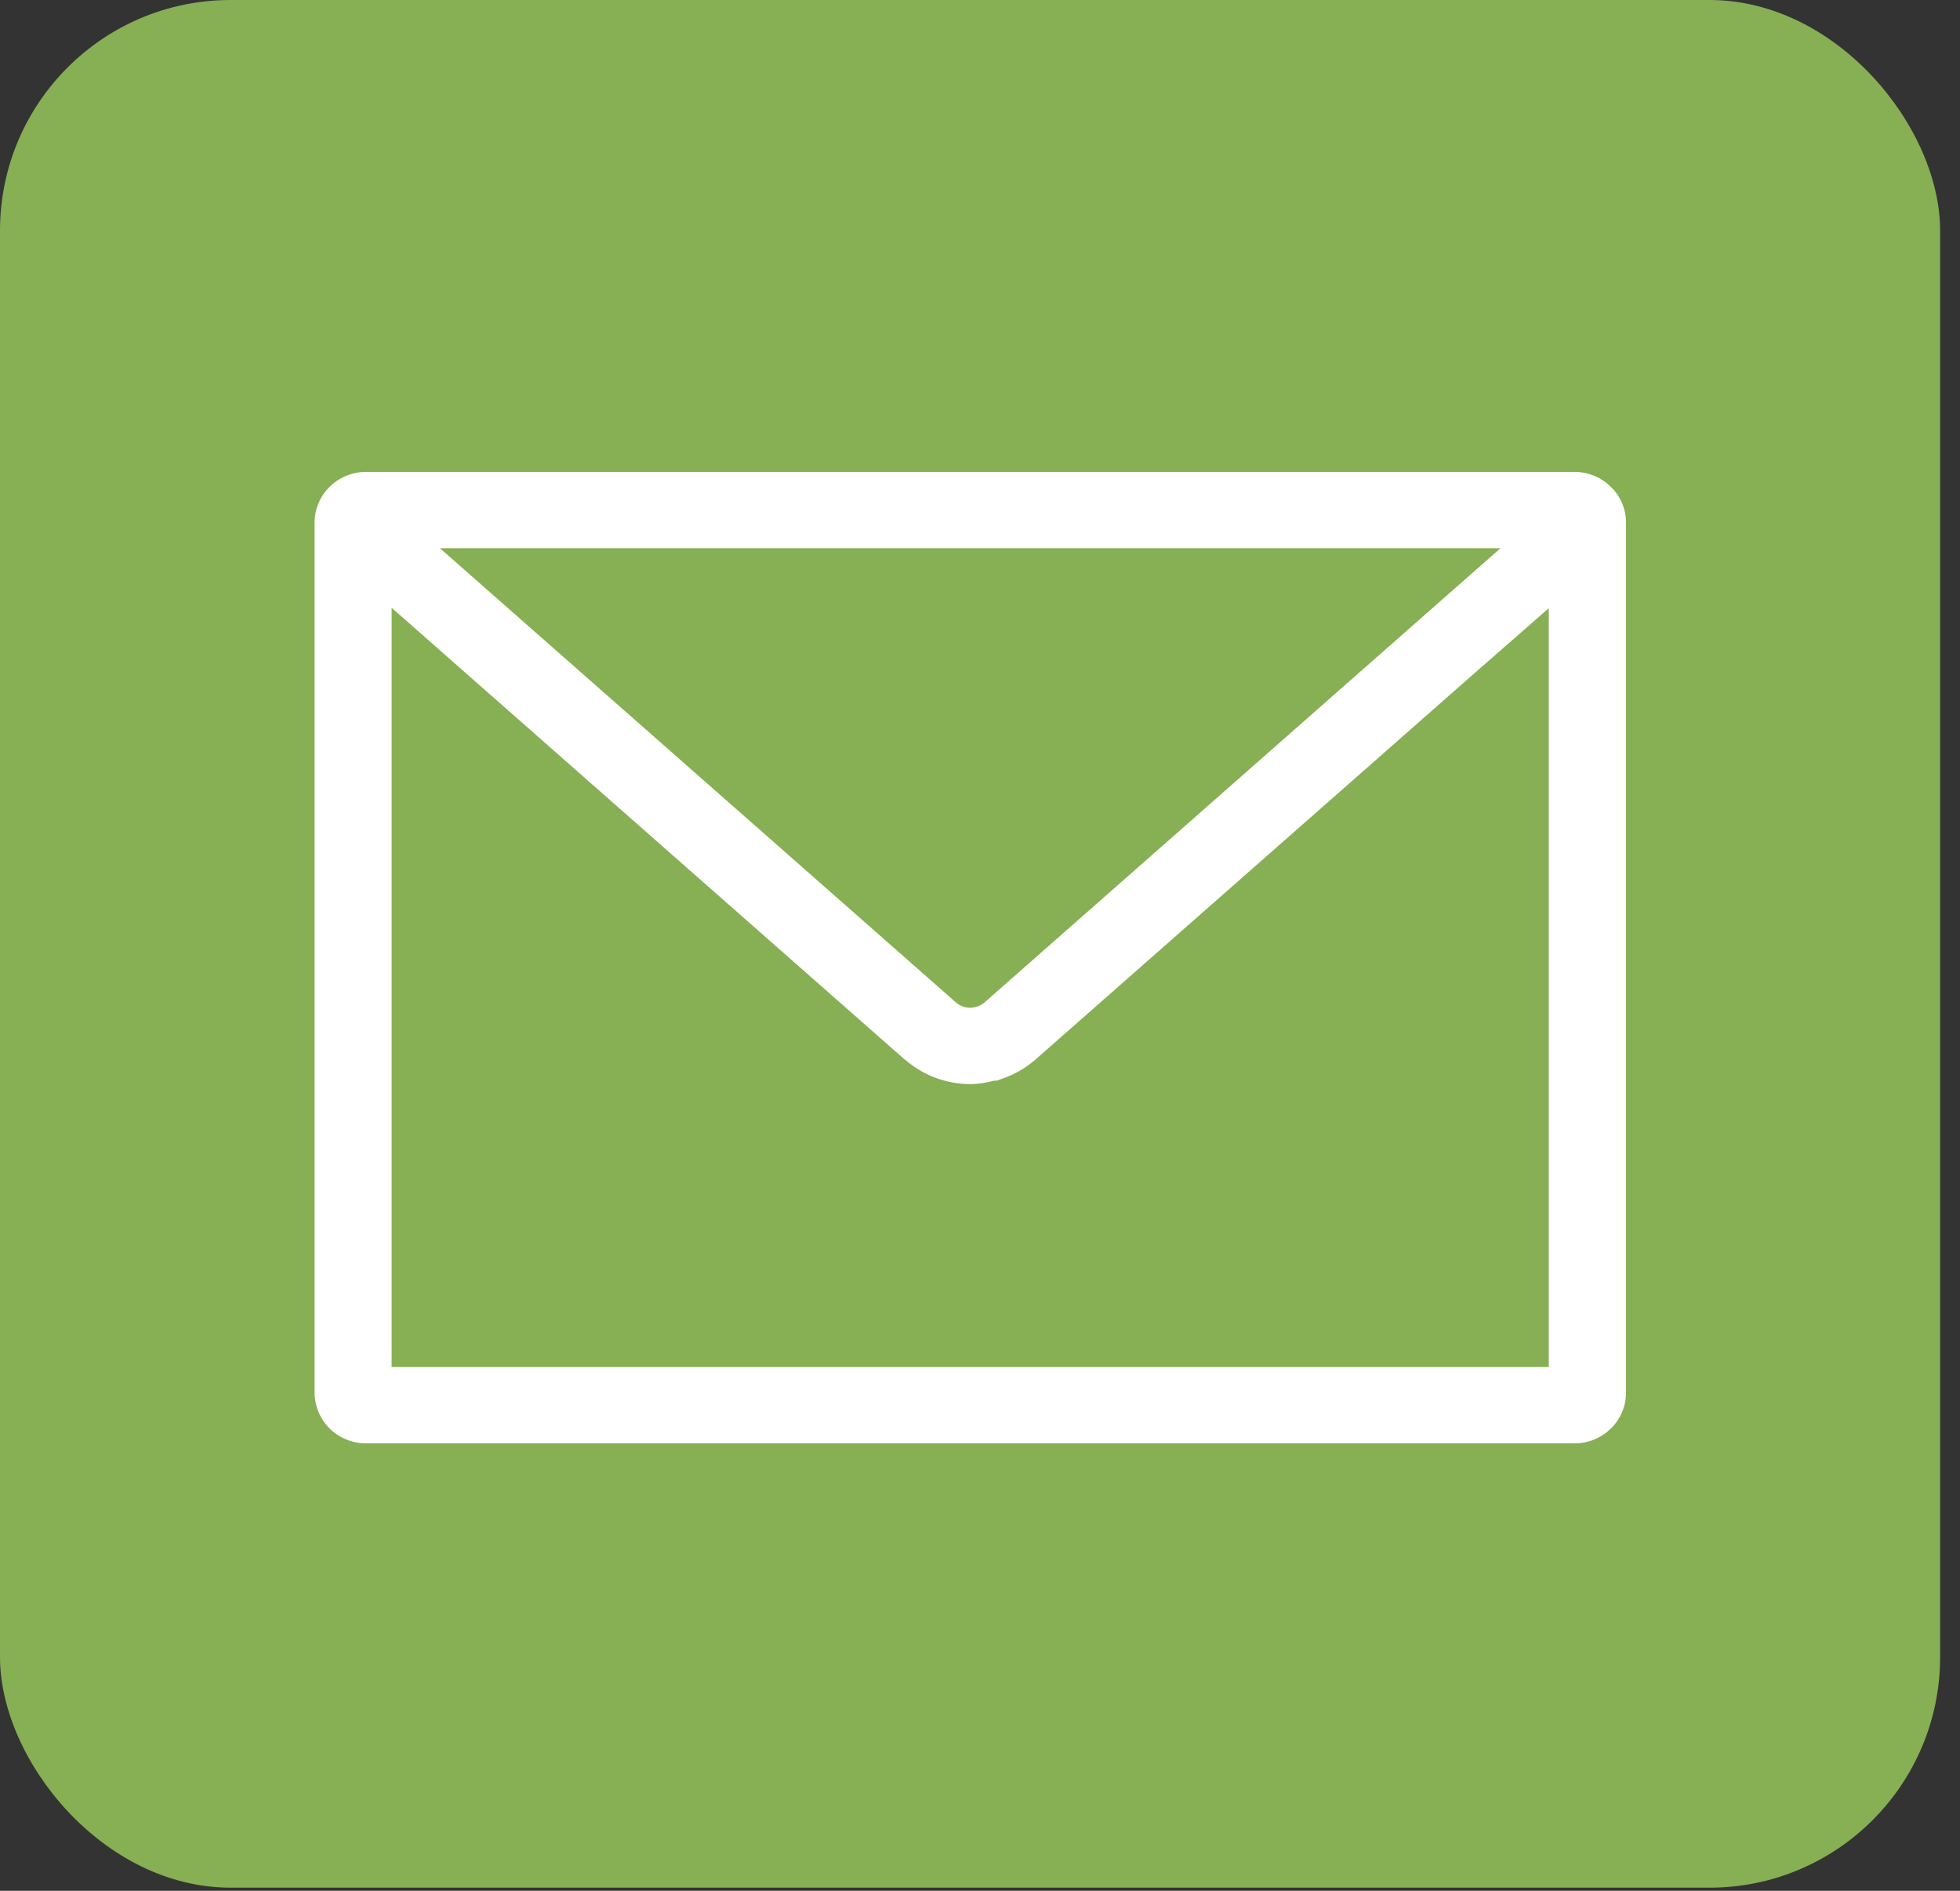
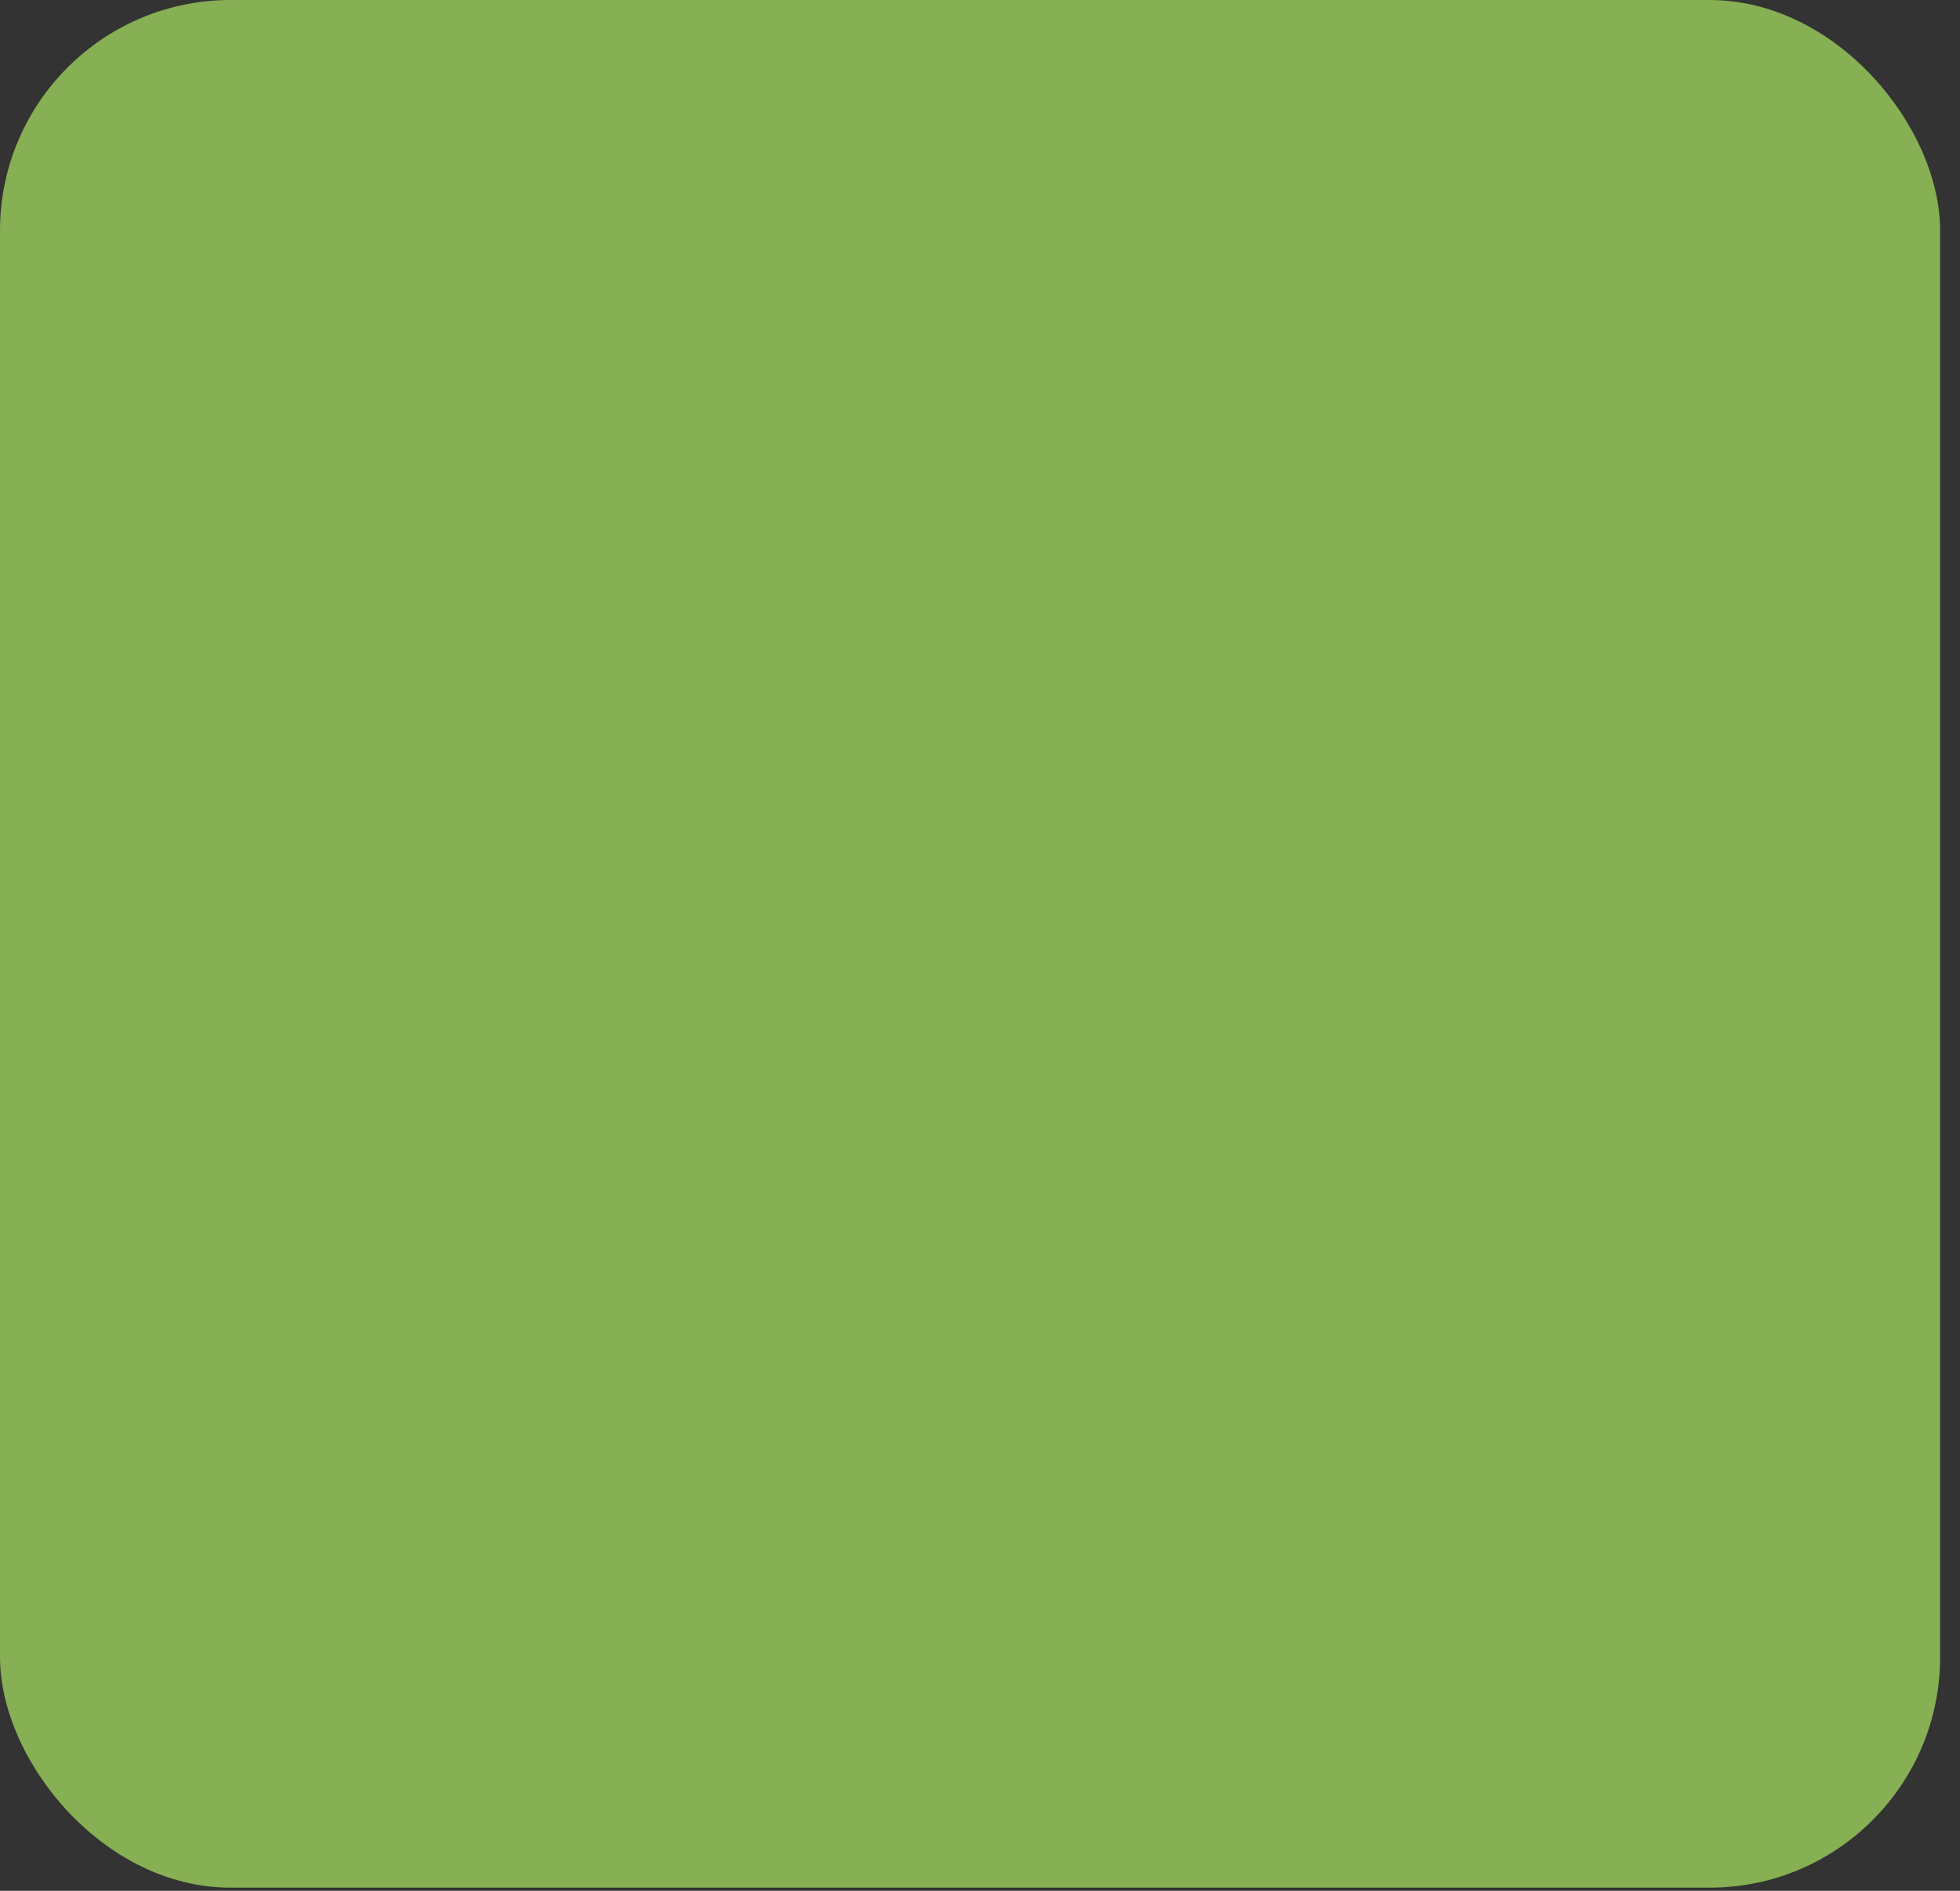
<svg xmlns="http://www.w3.org/2000/svg" width="85" height="82" viewBox="0 0 85 82" fill="none">
  <rect x="0" y="0" width="85" height="82" fill="#333333" stroke="none" />
  <rect width="84.138" height="81.864" rx="10" fill="#87AF53" />
  <g clip-path="url(#clip0_2114_9947)">
-     <path d="M68.295 20.466H15.864C15.242 20.466 14.673 20.729 14.282 21.125C13.891 21.511 13.643 22.064 13.643 22.67V60.39C13.643 60.988 13.891 61.55 14.291 61.945C14.682 62.34 15.251 62.595 15.864 62.595H68.295C68.899 62.595 69.468 62.34 69.868 61.945C70.268 61.55 70.517 60.988 70.517 60.39V22.67C70.517 22.064 70.268 21.511 69.868 21.125C69.477 20.729 68.908 20.466 68.295 20.466ZM67.166 26.376V59.284H16.984V26.359L39.227 45.943H39.236C40.036 46.646 41.058 47.015 42.071 47.015C42.426 47.015 42.773 46.953 43.119 46.866H43.226L43.493 46.769C44.008 46.593 44.488 46.312 44.914 45.943C48.691 42.624 57.791 34.605 63.914 29.222L67.166 26.376ZM65.051 23.794C59.586 28.607 47.243 39.471 42.693 43.476C42.595 43.555 42.488 43.616 42.382 43.651C42.284 43.686 42.177 43.704 42.071 43.704C41.849 43.704 41.635 43.634 41.449 43.467L19.081 23.777H65.051V23.794Z" fill="white" />
-   </g>
+     </g>
  <defs>
    <clipPath id="clip0_2114_9947">
-       <rect width="56.874" height="42.129" fill="white" transform="translate(13.643 20.466)" />
-     </clipPath>
+       </clipPath>
  </defs>
</svg>